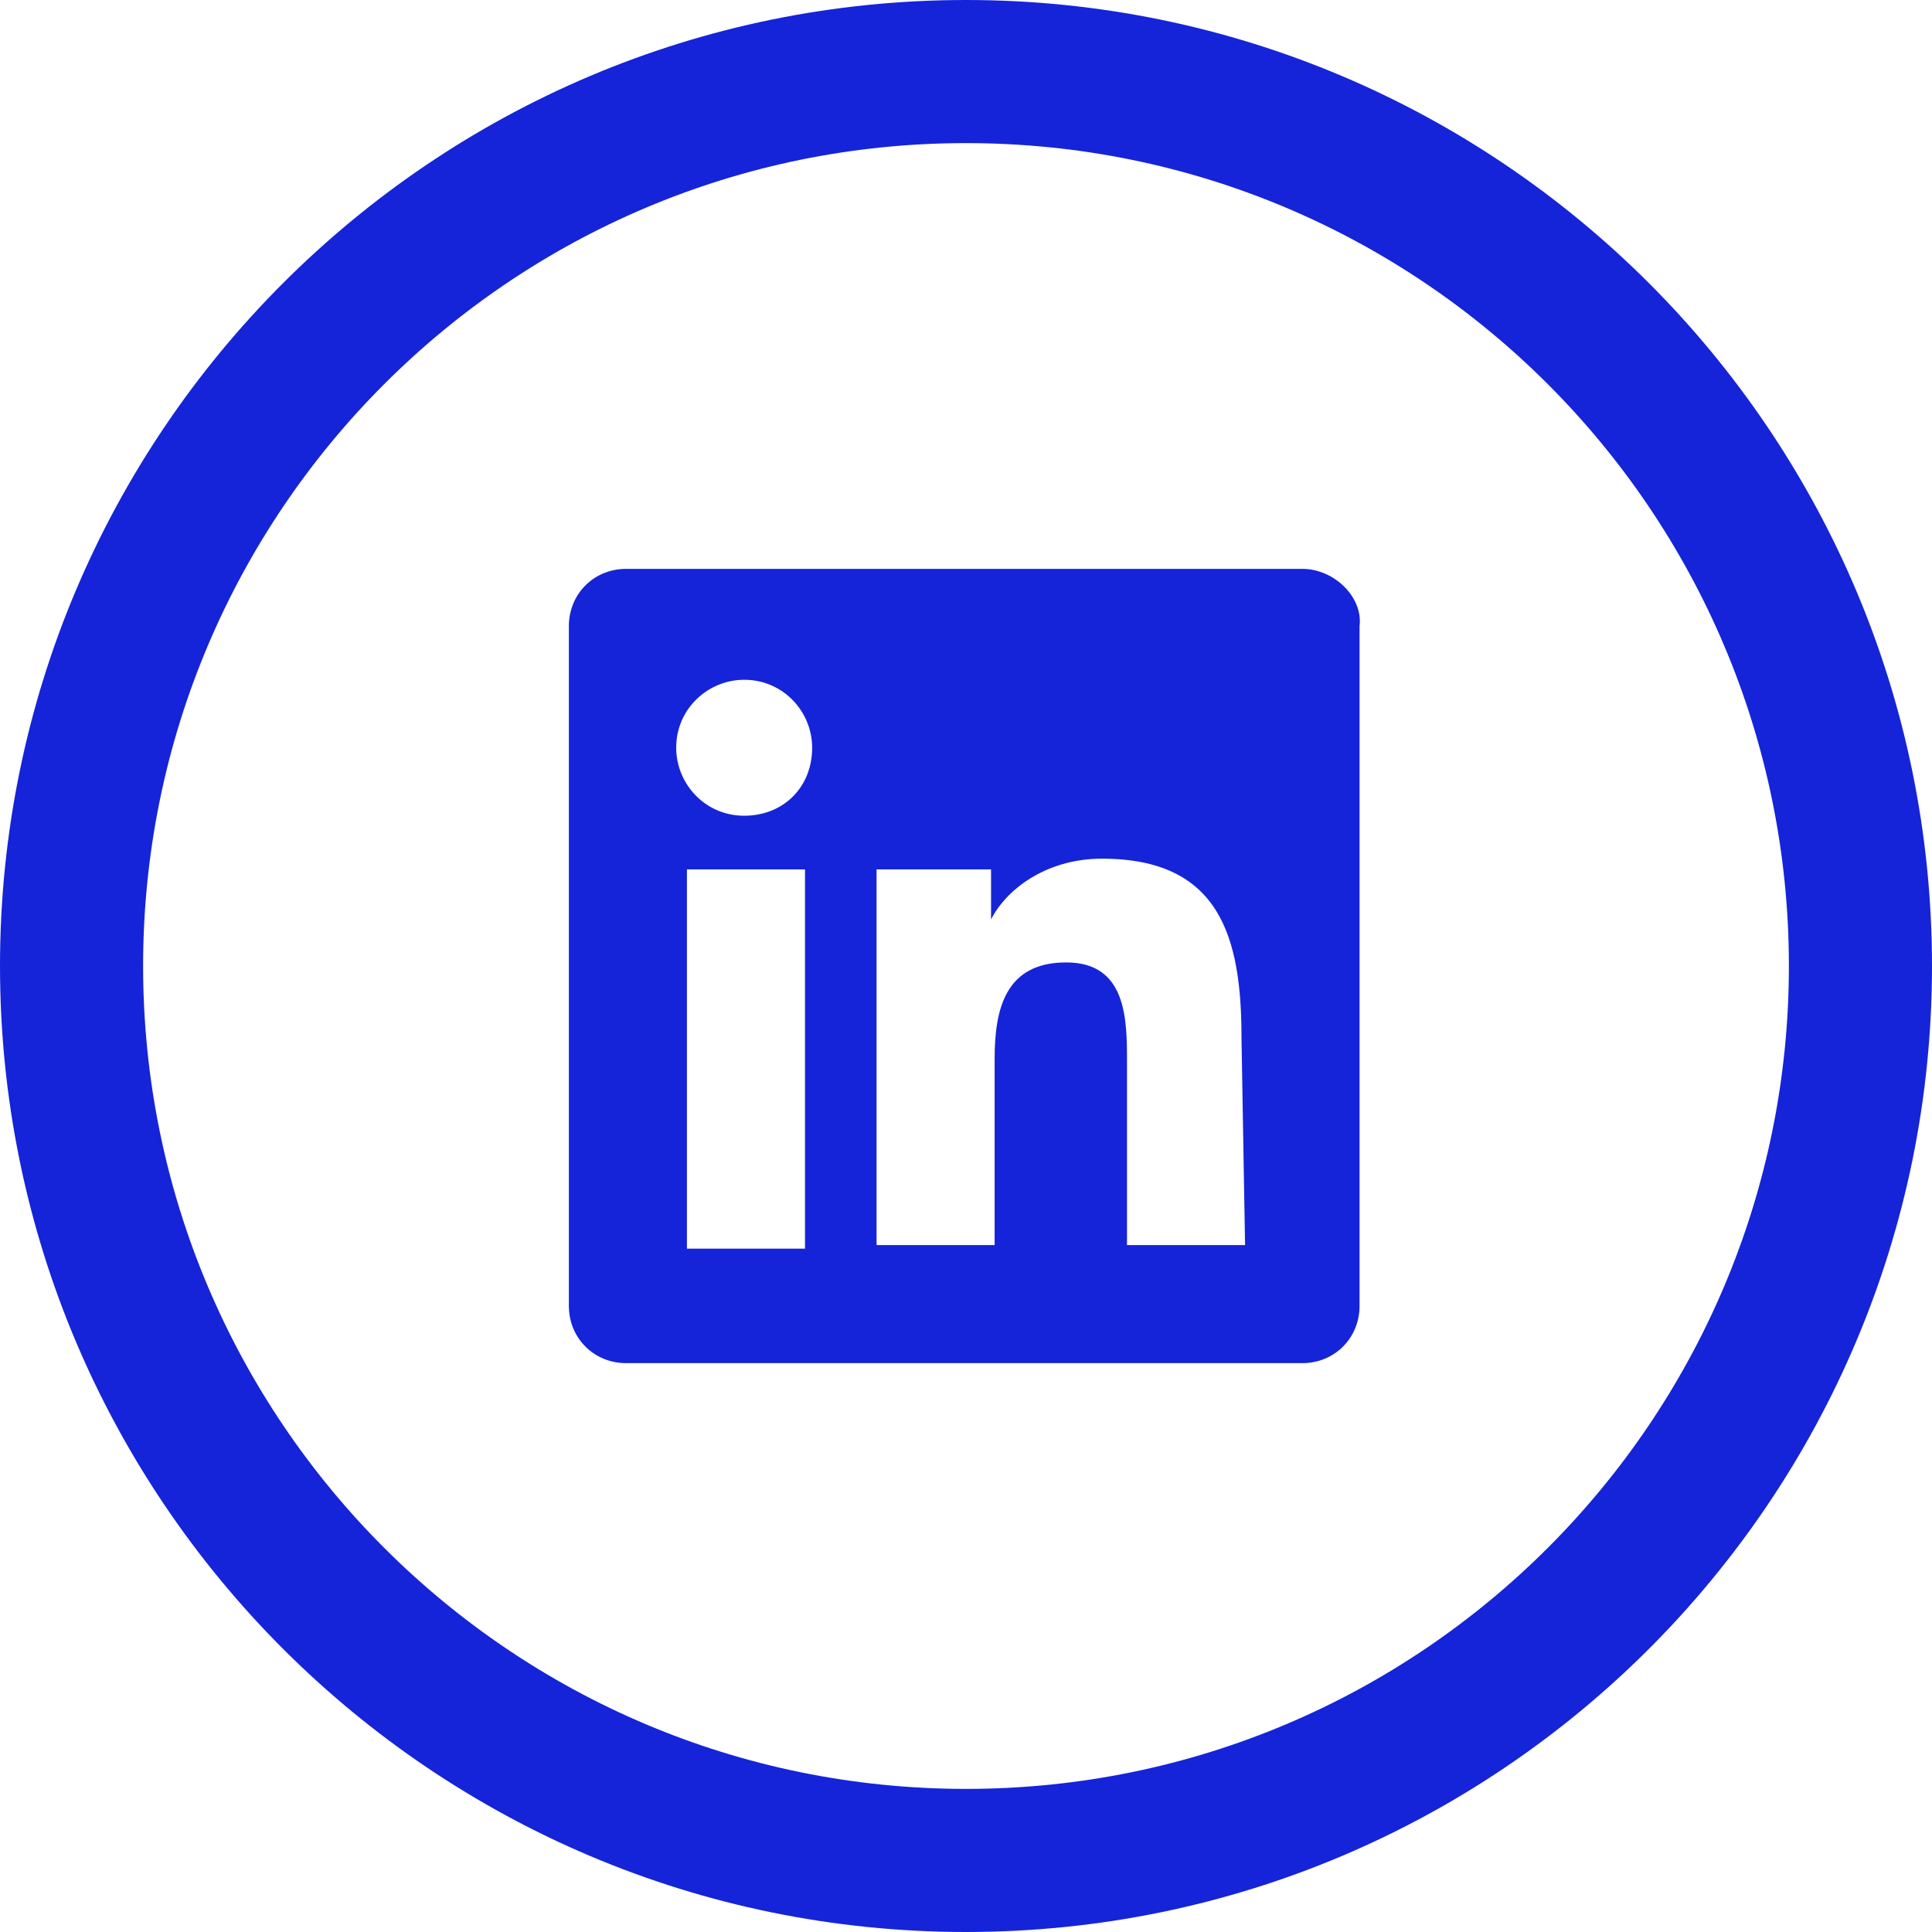
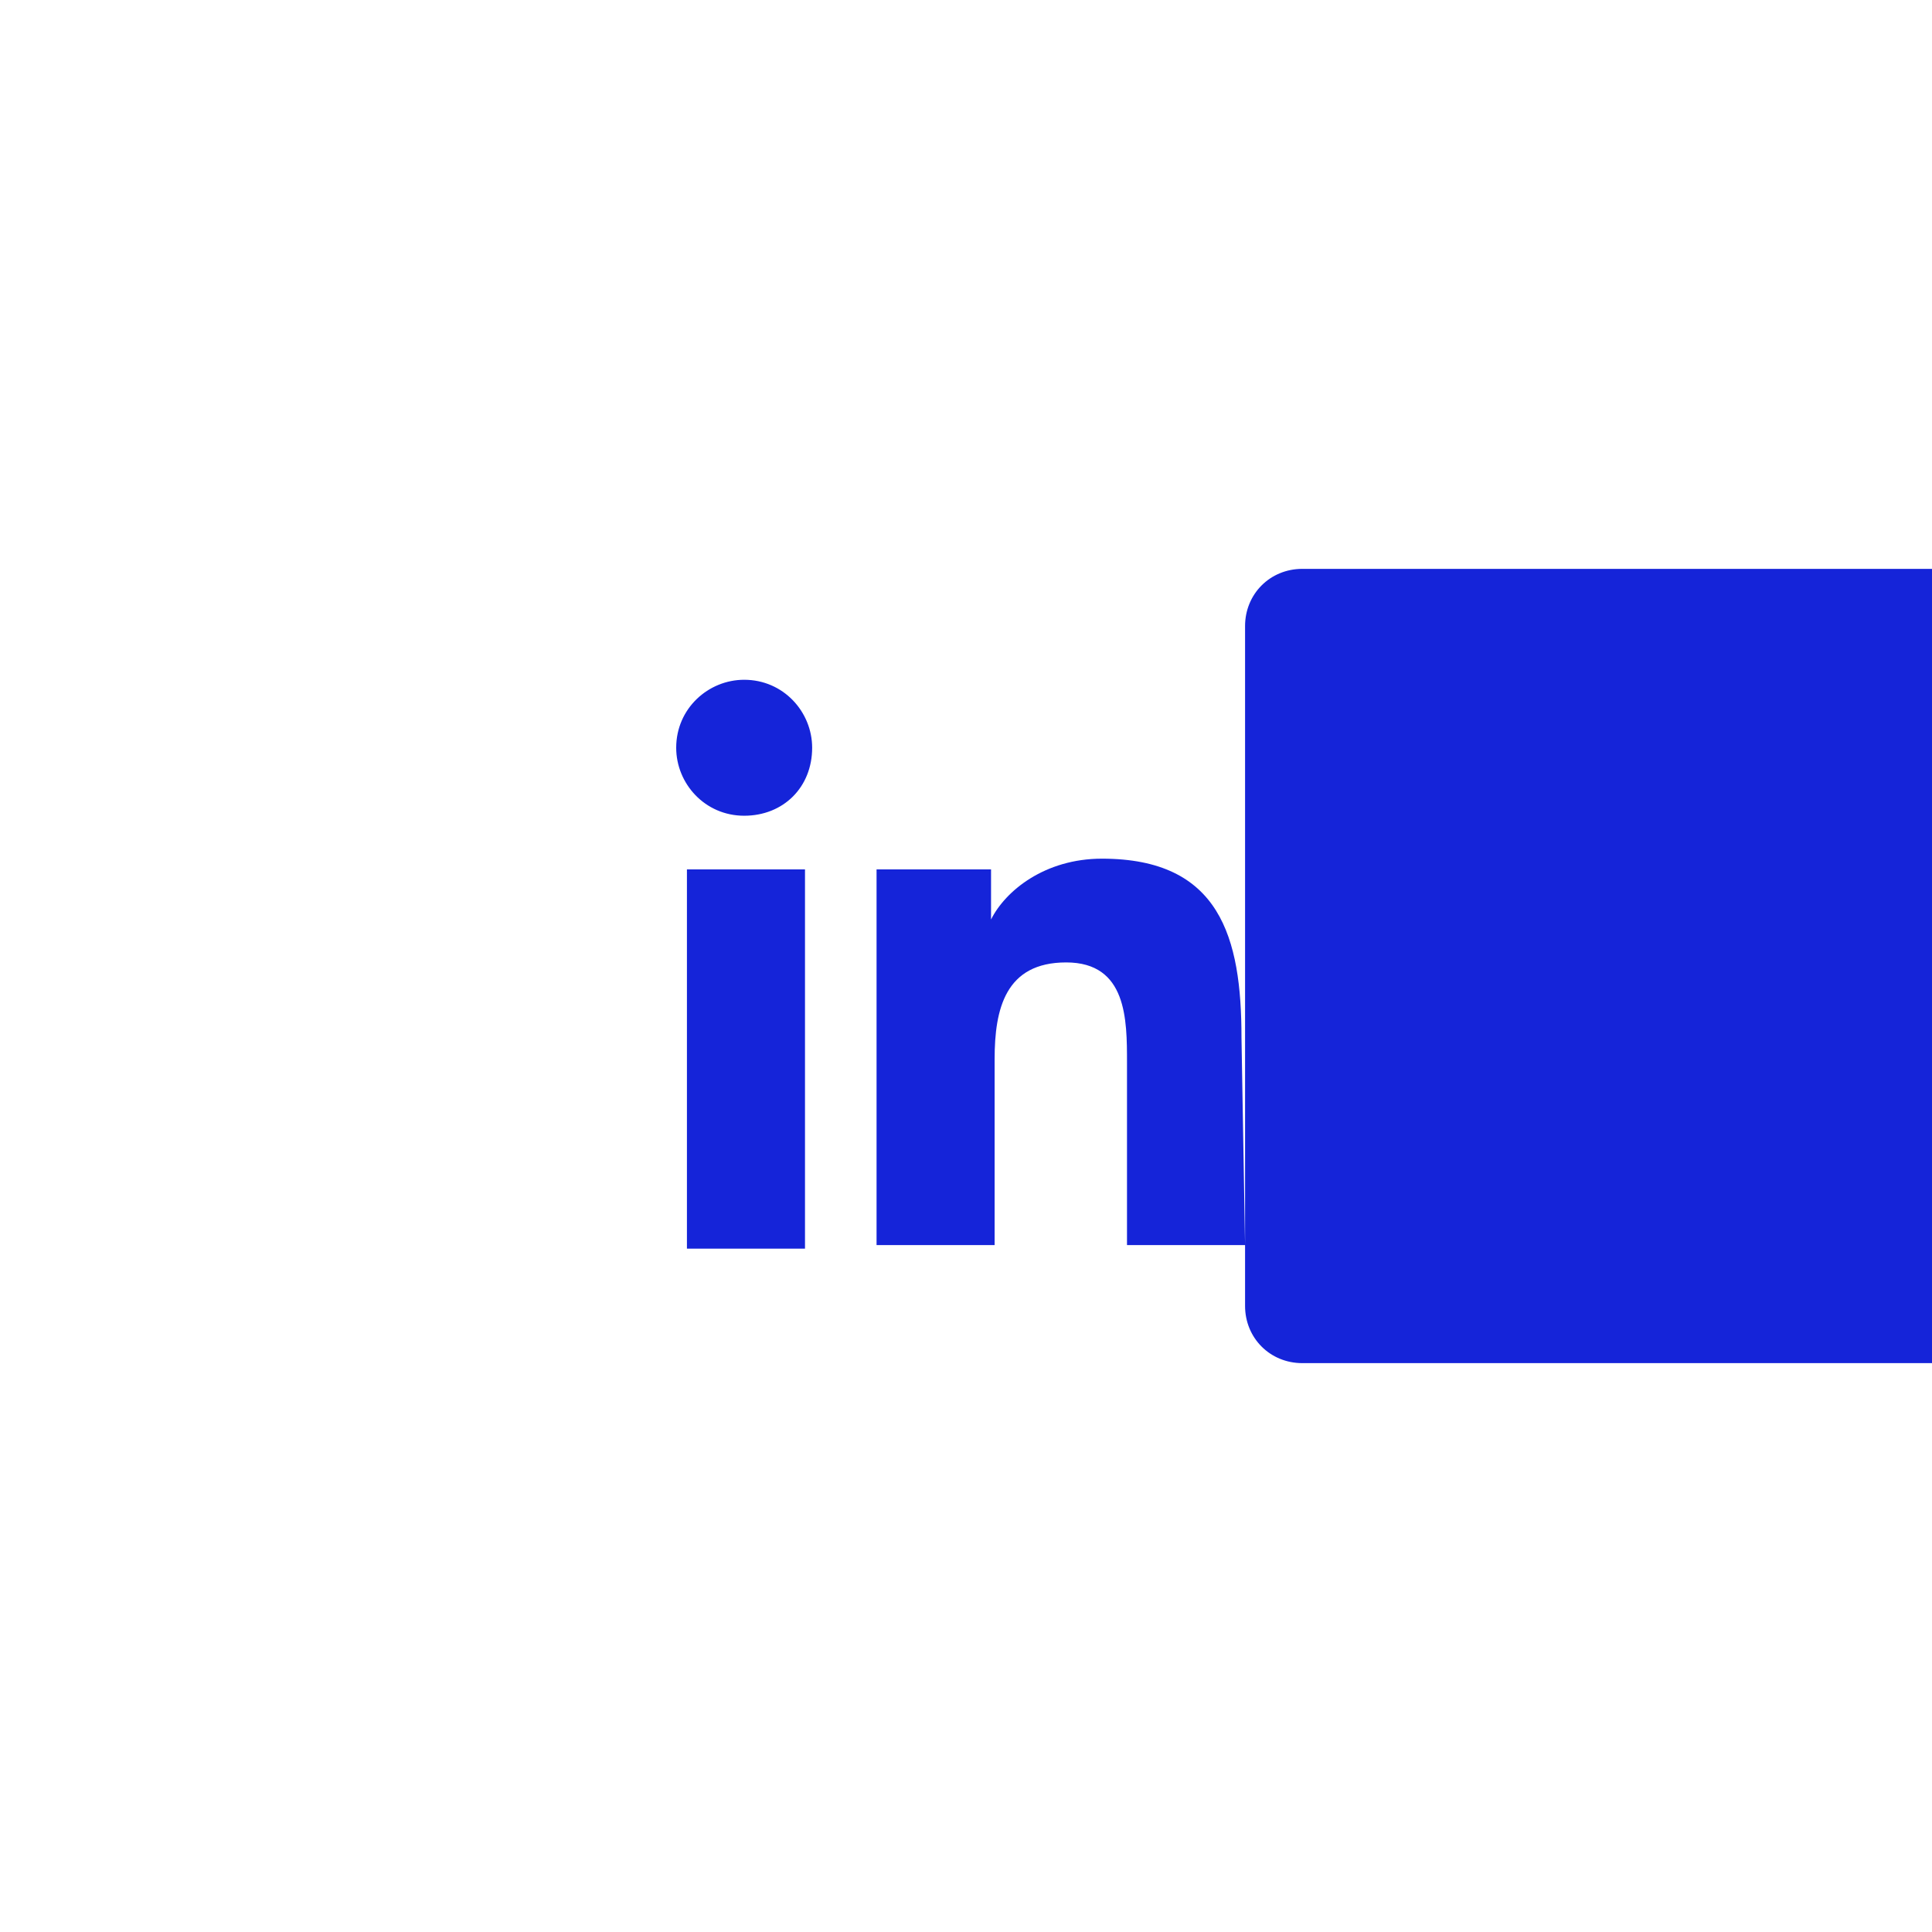
<svg xmlns="http://www.w3.org/2000/svg" width="54" height="54">
  <g fill-rule="nonzero" fill="#1524D9">
-     <path d="M27 4c12.7 0 23 10.3 23 23S39.7 50 27 50 4 39.7 4 27 14.3 4 27 4zm0-4C12.1 0 0 12.1 0 27s12.1 27 27 27 27-12.1 27-27S41.9 0 27 0z" />
-     <path d="M34.8 34.8h-3.3v-5.1c0-1.2 0-2.8-1.7-2.8s-2 1.3-2 2.7v5.2h-3.3V24.3h3.2v1.4c.4-.8 1.5-1.7 3.1-1.7 3.3 0 3.9 2.2 3.9 5l.1 5.8zm-14-12c-1.1 0-1.9-.9-1.9-1.9 0-1.1.9-1.9 1.9-1.9 1.1 0 1.9.9 1.9 1.9 0 1.1-.8 1.9-1.9 1.9zm-1.6 1.5h3.3v10.6h-3.3V24.3zm17.2-8.4H17.5c-.9 0-1.6.7-1.6 1.6v19c0 .9.7 1.6 1.6 1.6h18.9c.9 0 1.6-.7 1.6-1.6v-19c.1-.8-.7-1.6-1.6-1.6z" />
+     <path d="M34.8 34.8h-3.3v-5.1c0-1.2 0-2.8-1.7-2.8s-2 1.3-2 2.7v5.2h-3.3V24.3h3.2v1.4c.4-.8 1.5-1.7 3.1-1.7 3.3 0 3.9 2.2 3.9 5l.1 5.8zm-14-12c-1.1 0-1.9-.9-1.9-1.9 0-1.1.9-1.9 1.9-1.9 1.1 0 1.9.9 1.9 1.9 0 1.1-.8 1.9-1.9 1.9zm-1.6 1.5h3.3v10.6h-3.3V24.3zm17.2-8.4c-.9 0-1.6.7-1.6 1.6v19c0 .9.7 1.6 1.6 1.6h18.9c.9 0 1.6-.7 1.6-1.6v-19c.1-.8-.7-1.6-1.6-1.6z" />
  </g>
</svg>